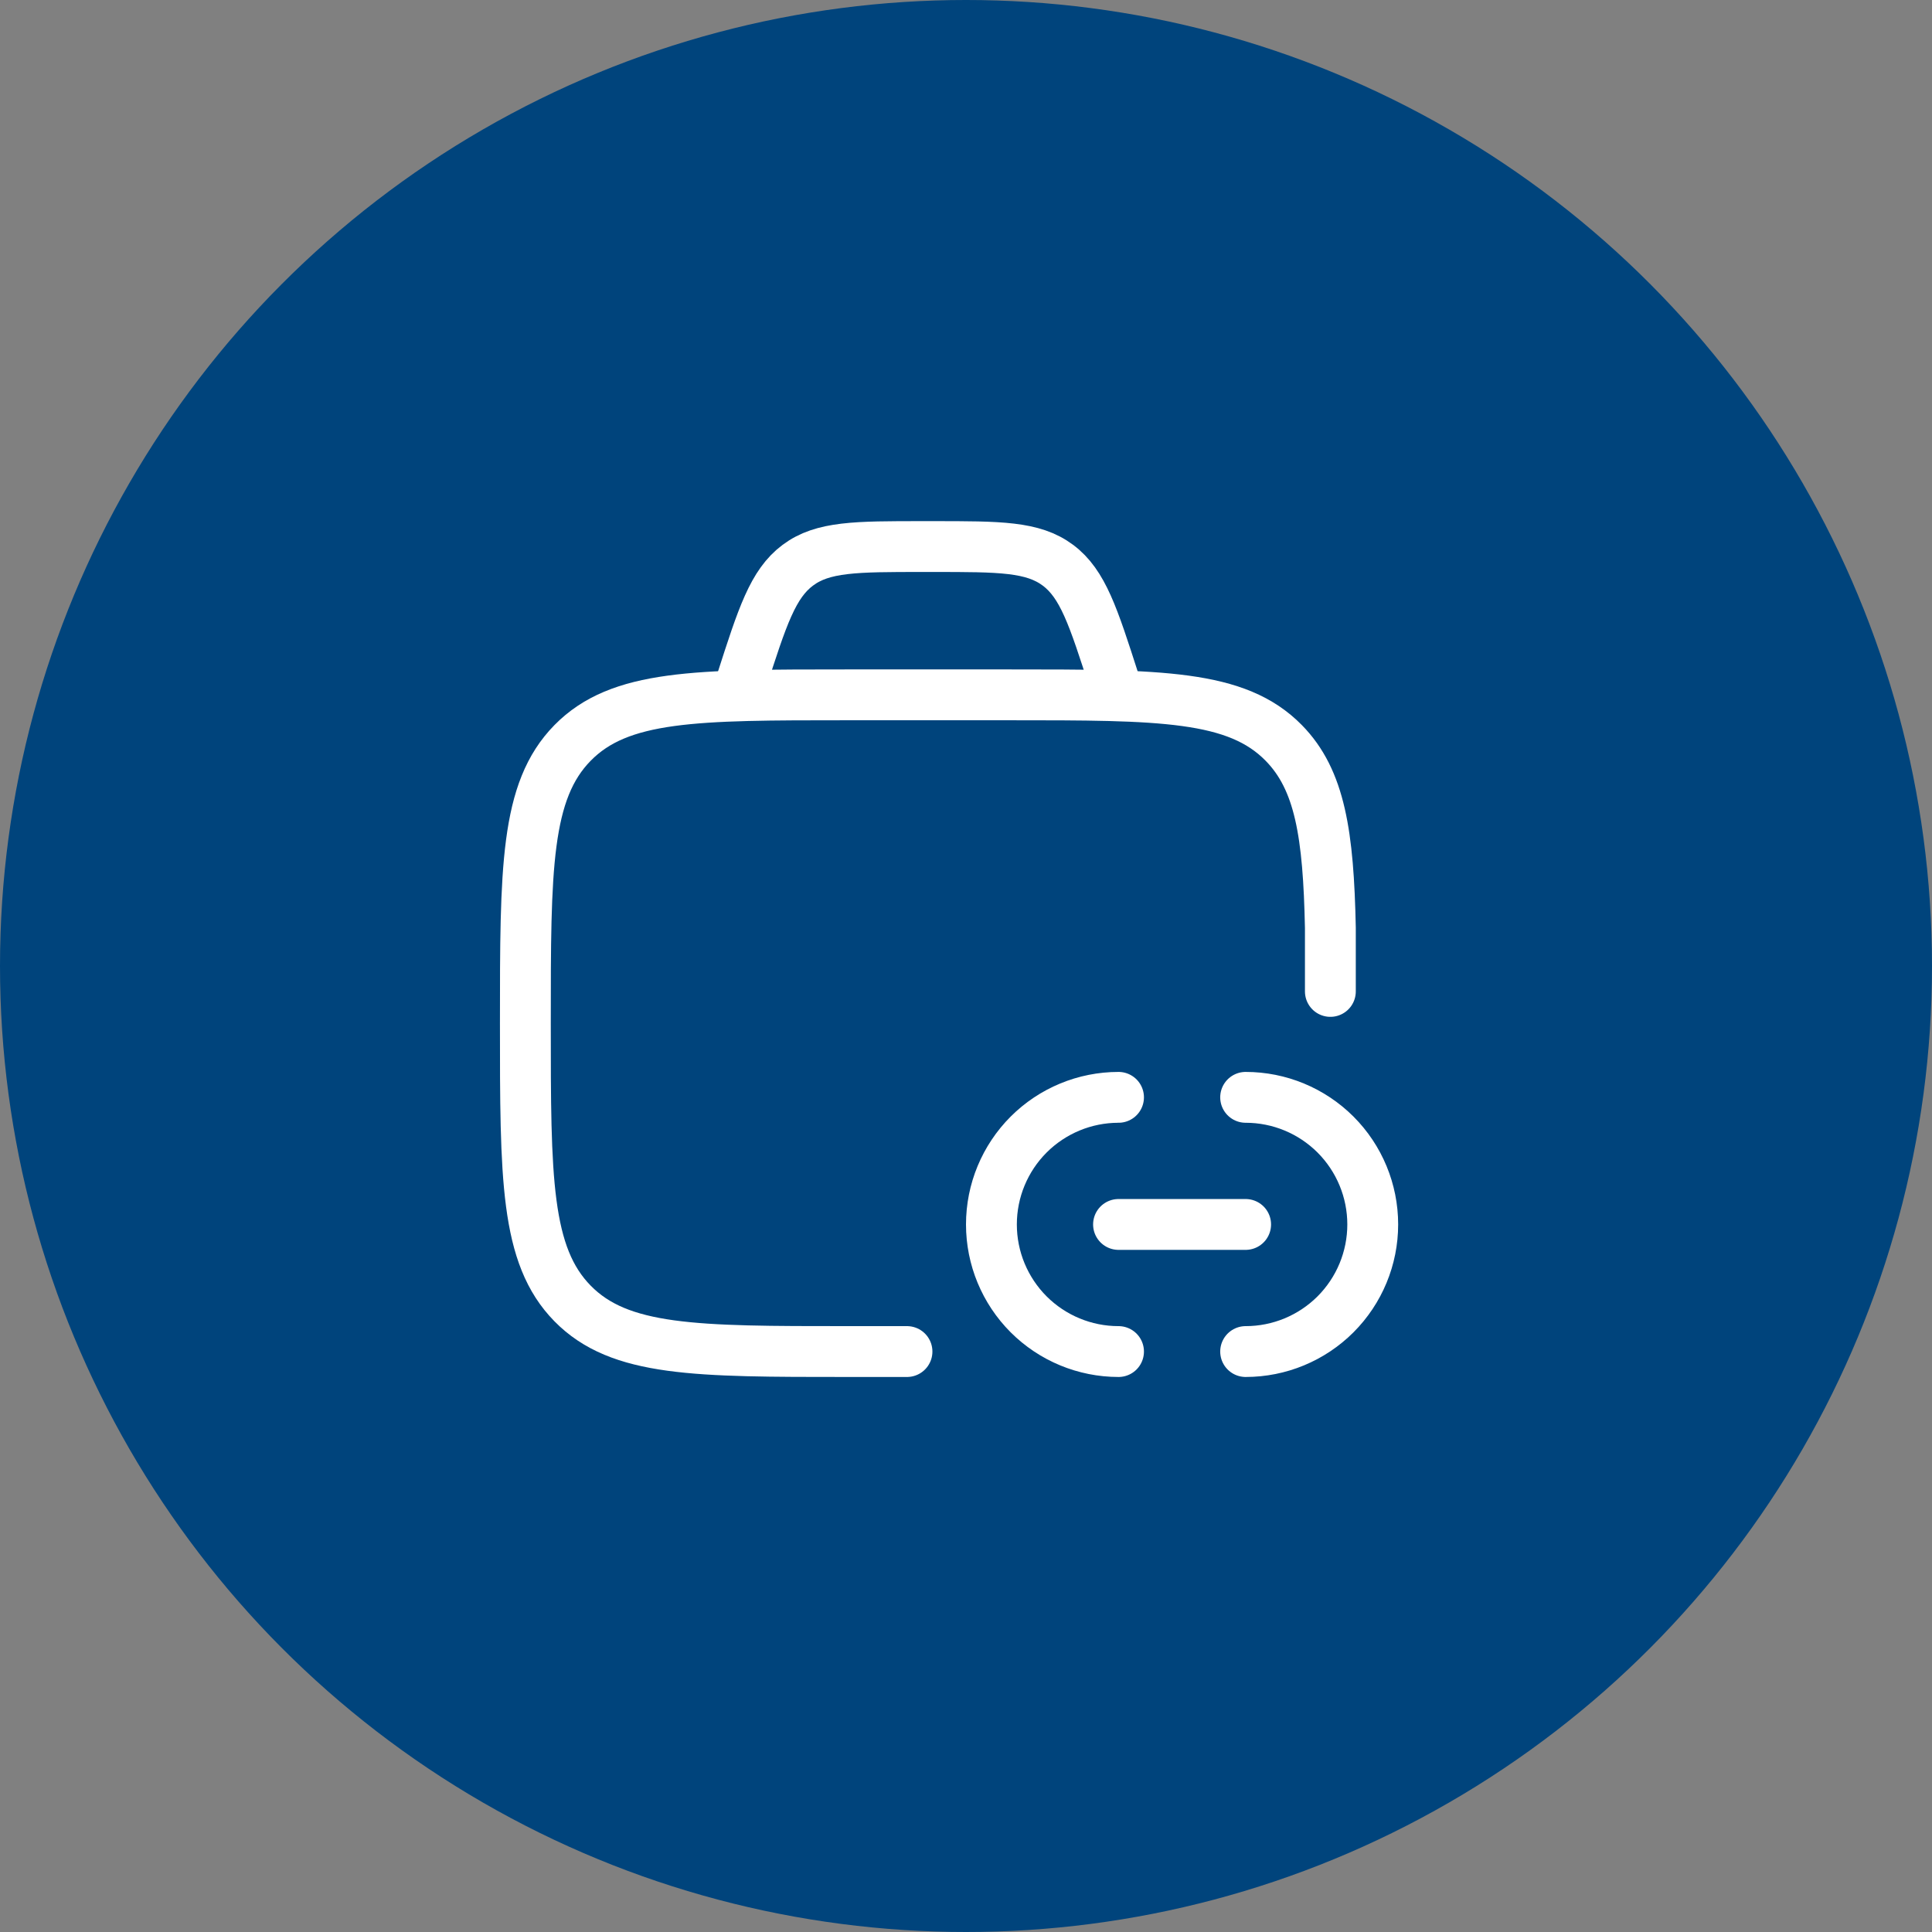
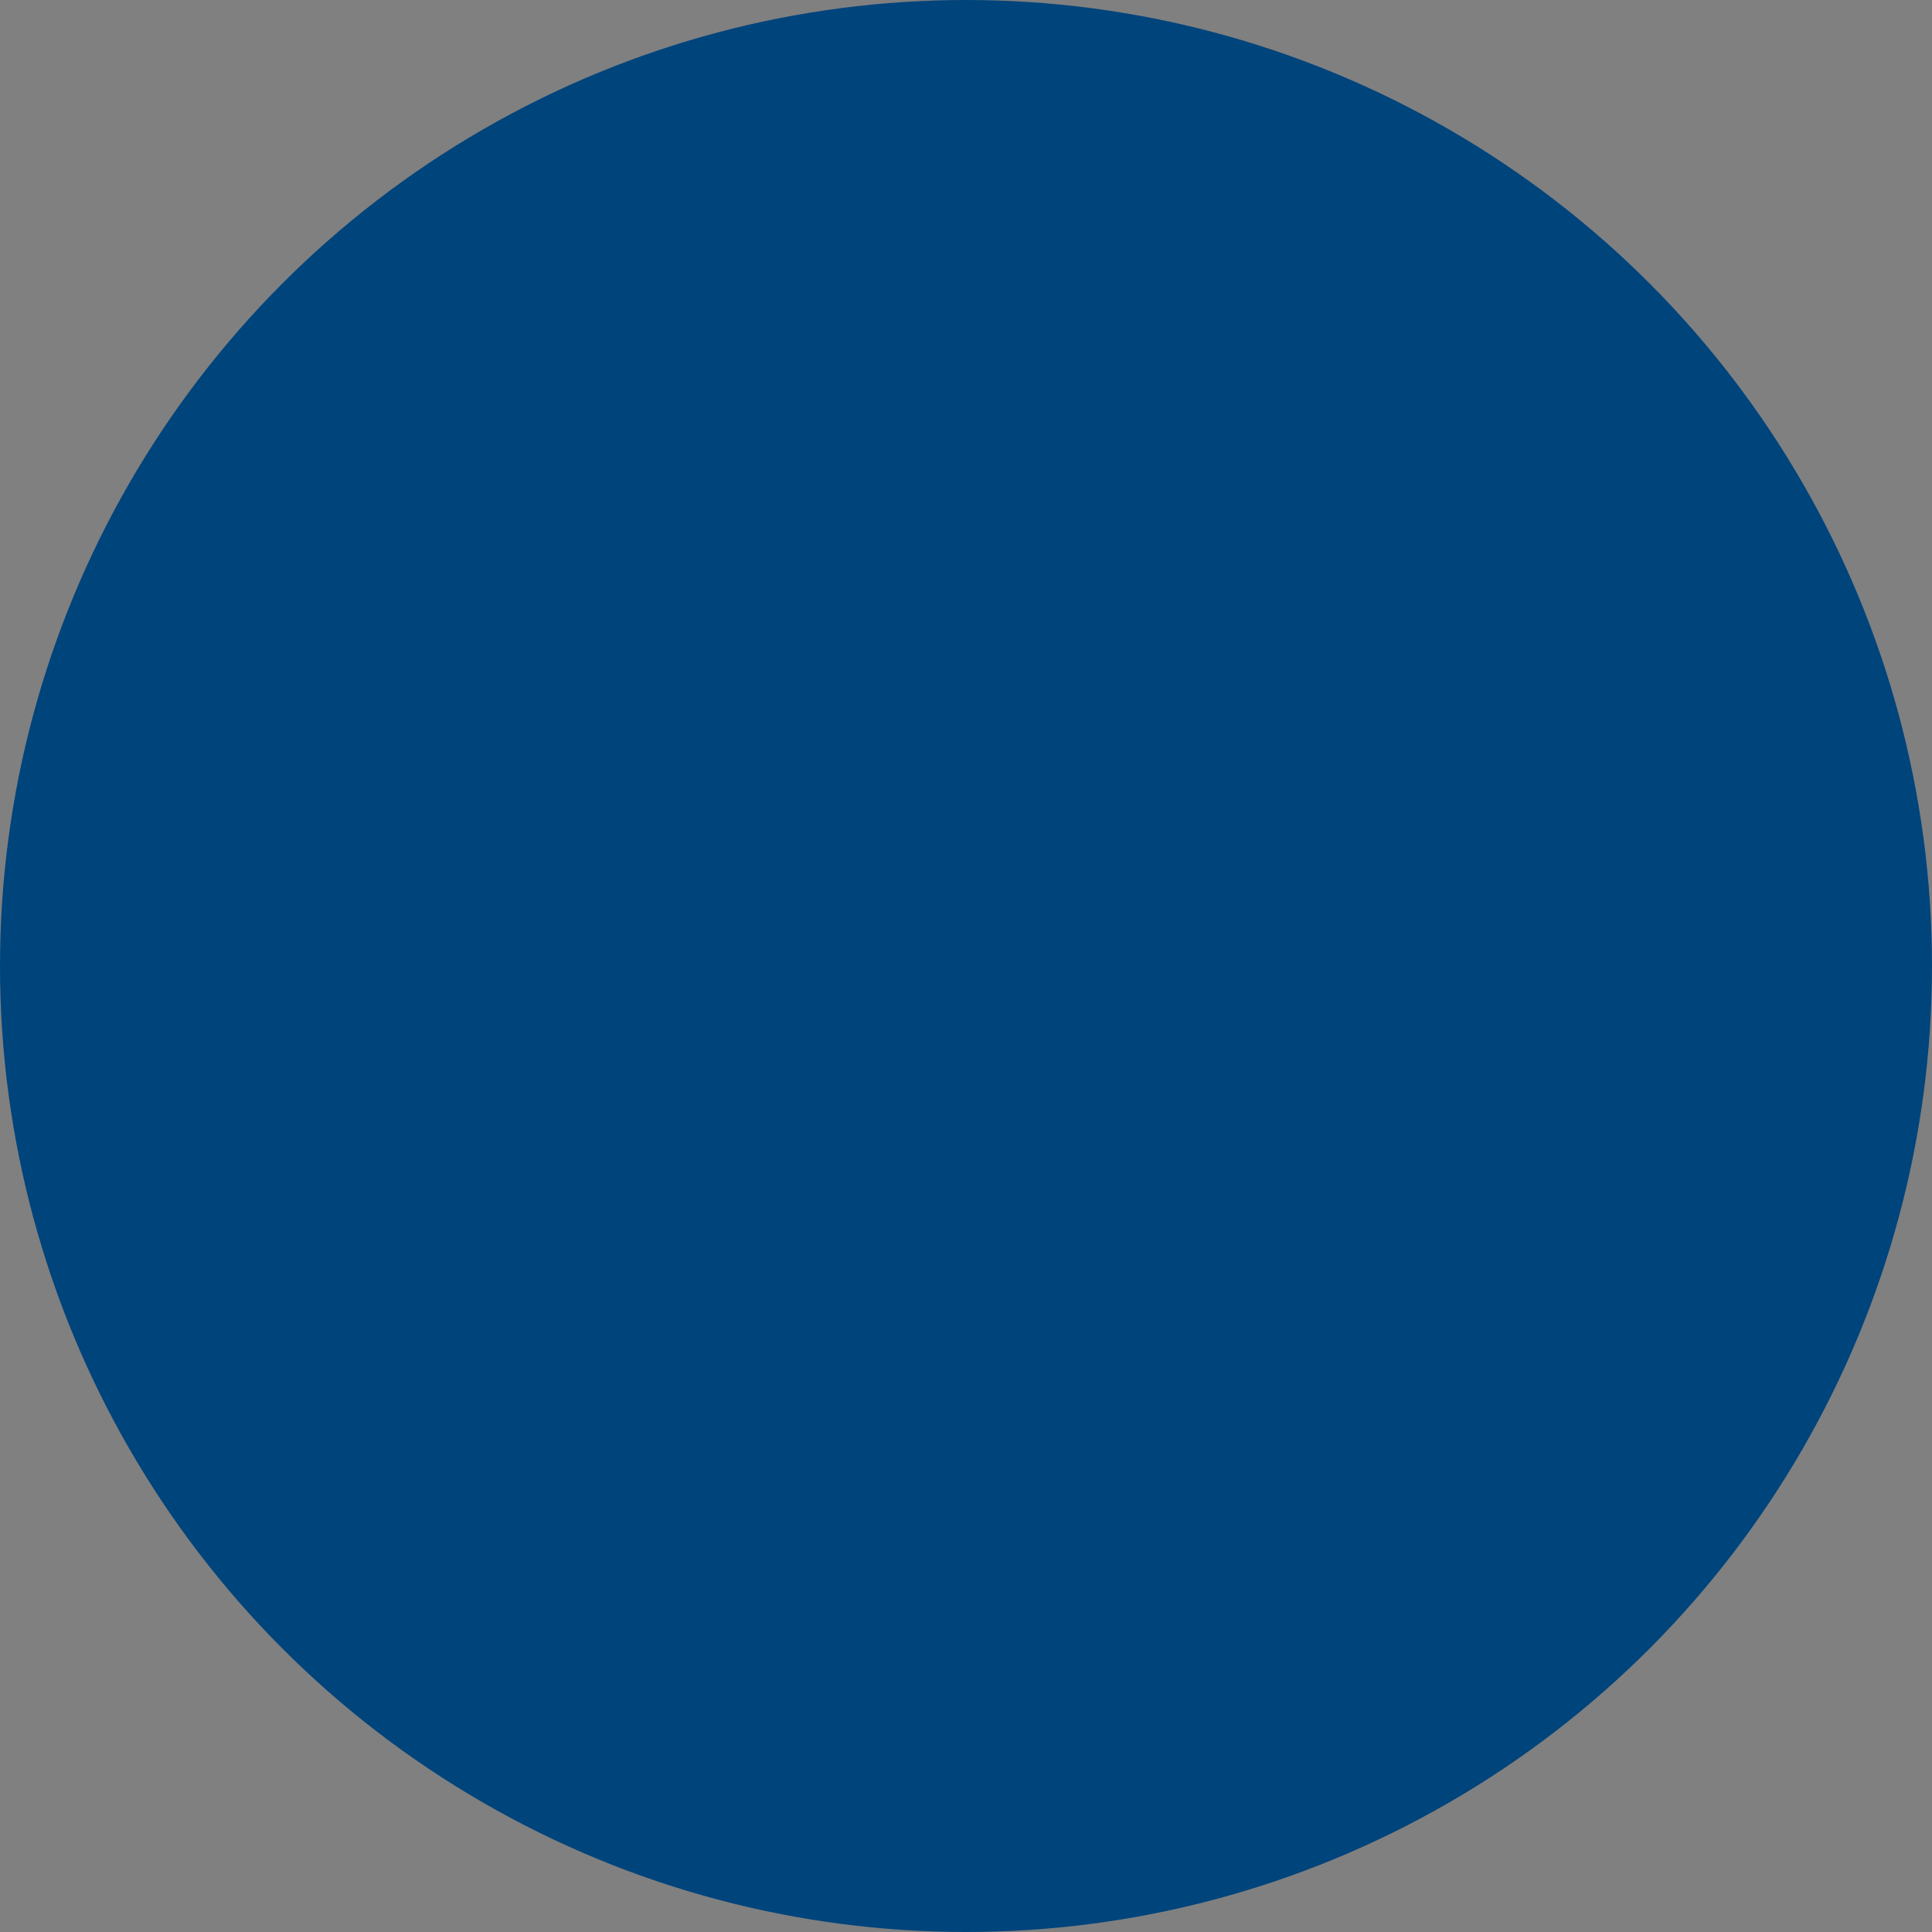
<svg xmlns="http://www.w3.org/2000/svg" width="57" height="57" viewBox="0 0 57 57" fill="none">
  <rect x="0" y="0" width="57" height="57" fill="#808080" stroke="none" />
-   <path d="M27.353 23.666C22.316 23.666 19.797 23.666 18.233 25.229C16.669 26.792 16.668 29.305 16.668 34.333C16.668 39.361 16.668 41.876 18.233 43.437C19.799 44.998 22.316 45 27.353 45H32.696C37.733 45 40.252 45 41.816 43.437C42.896 42.36 43.231 40.829 43.335 38.333M30.001 45V50.333M24.668 50.333H35.335M28.668 41H31.335" stroke="white" stroke-width="2" stroke-linecap="round" stroke-linejoin="round" />
  <path d="M38.203 33.017C33.733 34.436 29.997 35.056 29.2 33.231C28.753 32.206 30.977 30.991 30.977 30.991" stroke="white" stroke-linecap="round" stroke-linejoin="round" />
  <path d="M36.666 37.528C43.141 34.475 42.519 29.342 42.519 28.408V25.453L36.666 23.139L30.813 25.453V28.408C30.813 29.342 30.191 34.475 36.666 37.528Z" stroke="white" stroke-linecap="round" stroke-linejoin="round" />
-   <path d="M34.117 29.379C39.017 27.494 43.334 26.971 44.131 28.797C44.578 29.822 42.342 31.092 42.342 31.092" stroke="white" stroke-linecap="round" stroke-linejoin="round" />
+   <path d="M34.117 29.379C39.017 27.494 43.334 26.971 44.131 28.797" stroke="white" stroke-linecap="round" stroke-linejoin="round" />
  <circle cx="28.5" cy="28.5" r="28.5" fill="#00447C" />
  <g clip-path="url(#clip0_611_5632)">
    <path d="M26.759 39.875H25.006C20.525 39.875 18.285 39.875 16.892 38.456C15.5 37.038 15.5 34.754 15.5 30.188C15.5 25.621 15.5 23.337 16.892 21.919C18.285 20.5 20.525 20.5 25.006 20.5H29.76C34.241 20.5 36.483 20.5 37.875 21.919C38.946 23.01 39.193 24.614 39.25 27.375V29.25" stroke="white" stroke-width="1.5" stroke-linecap="round" stroke-linejoin="round" />
-     <path d="M36.75 36.125H33M33 39.875C32.005 39.875 31.052 39.48 30.348 38.777C29.645 38.073 29.25 37.12 29.25 36.125C29.25 35.13 29.645 34.177 30.348 33.473C31.052 32.77 32.005 32.375 33 32.375M36.75 39.875C37.745 39.875 38.698 39.48 39.402 38.777C40.105 38.073 40.5 37.12 40.5 36.125C40.5 35.13 40.105 34.177 39.402 33.473C38.698 32.77 37.745 32.375 36.75 32.375M33 20.5L32.875 20.113C32.256 18.188 31.948 17.225 31.211 16.675C30.474 16.125 29.496 16.125 27.539 16.125H27.21C25.254 16.125 24.275 16.125 23.539 16.675C22.801 17.225 22.492 18.188 21.874 20.113L21.75 20.5" stroke="white" stroke-width="1.5" stroke-linecap="round" stroke-linejoin="round" />
  </g>
  <defs>
    <clipPath id="clip0_611_5632">
-       <rect width="32" height="31" fill="white" transform="translate(11 13)" />
-     </clipPath>
+       </clipPath>
  </defs>
</svg>